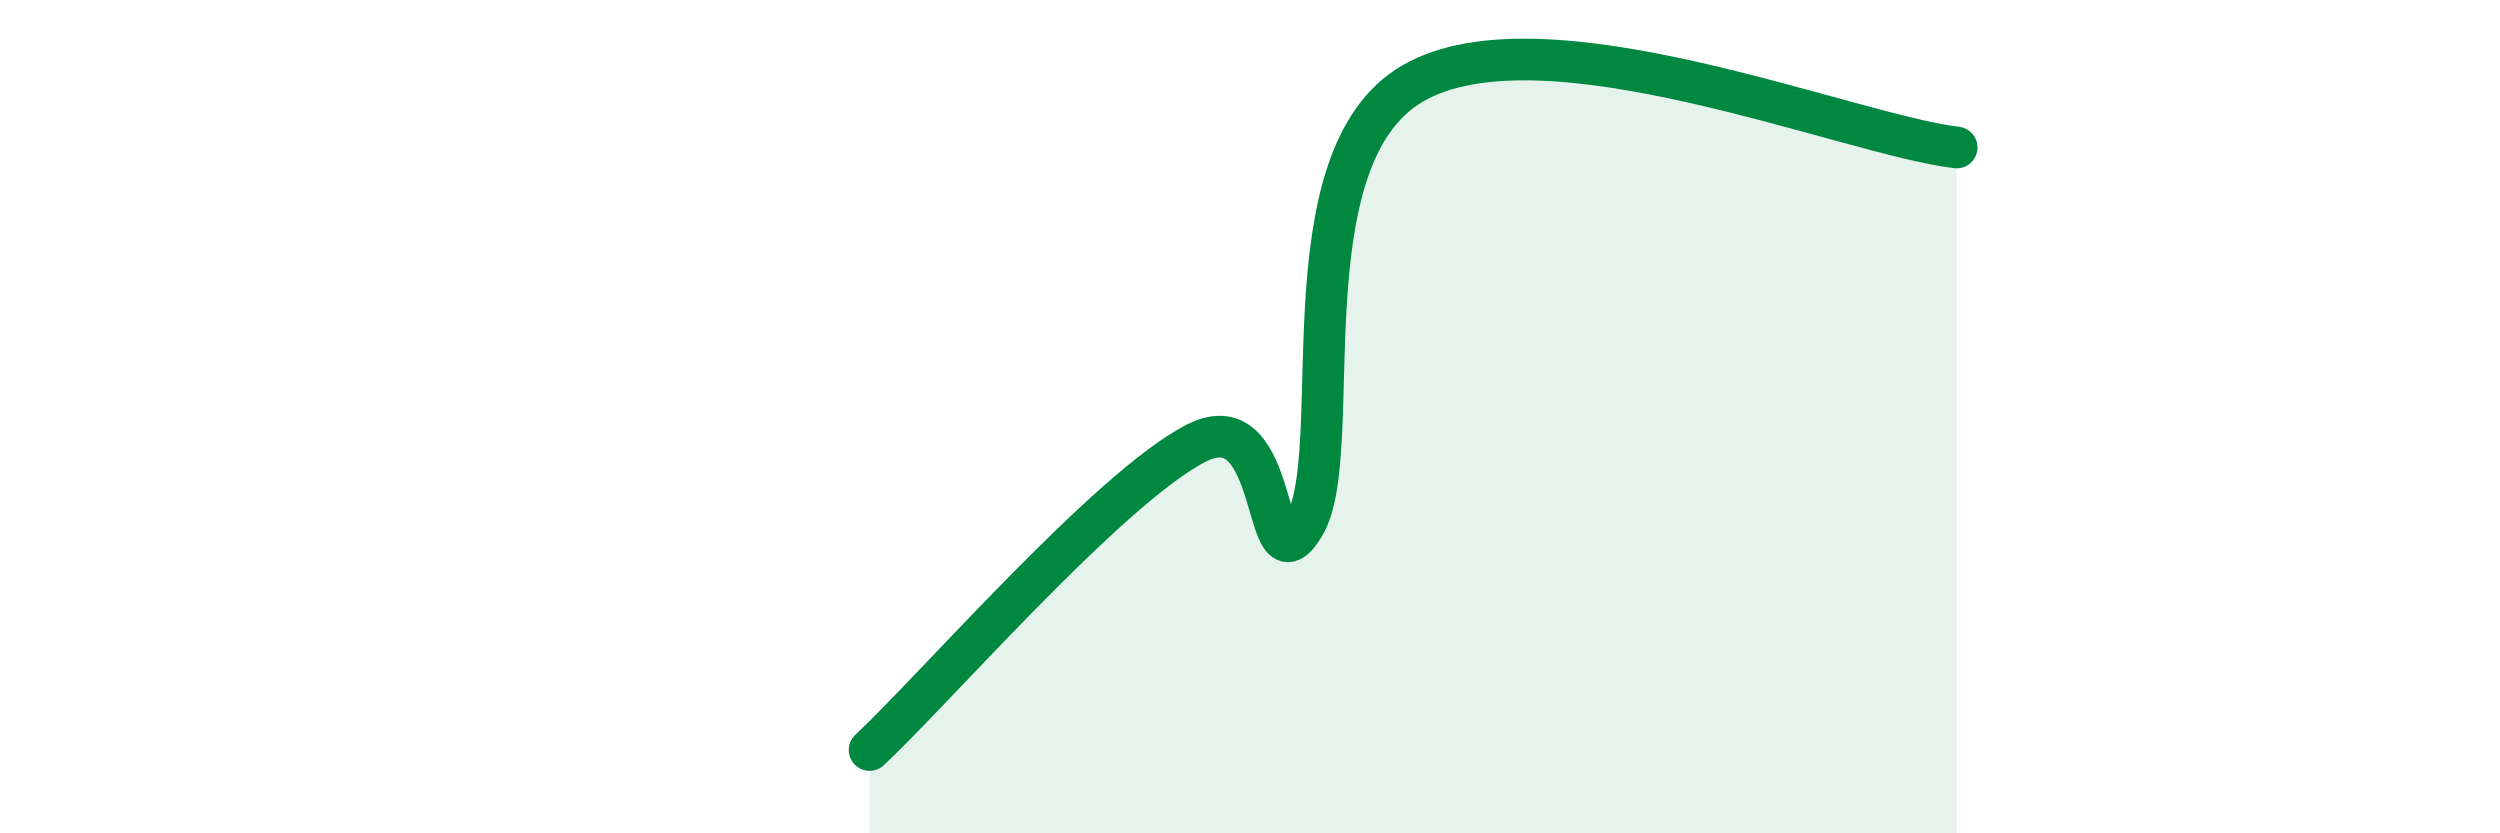
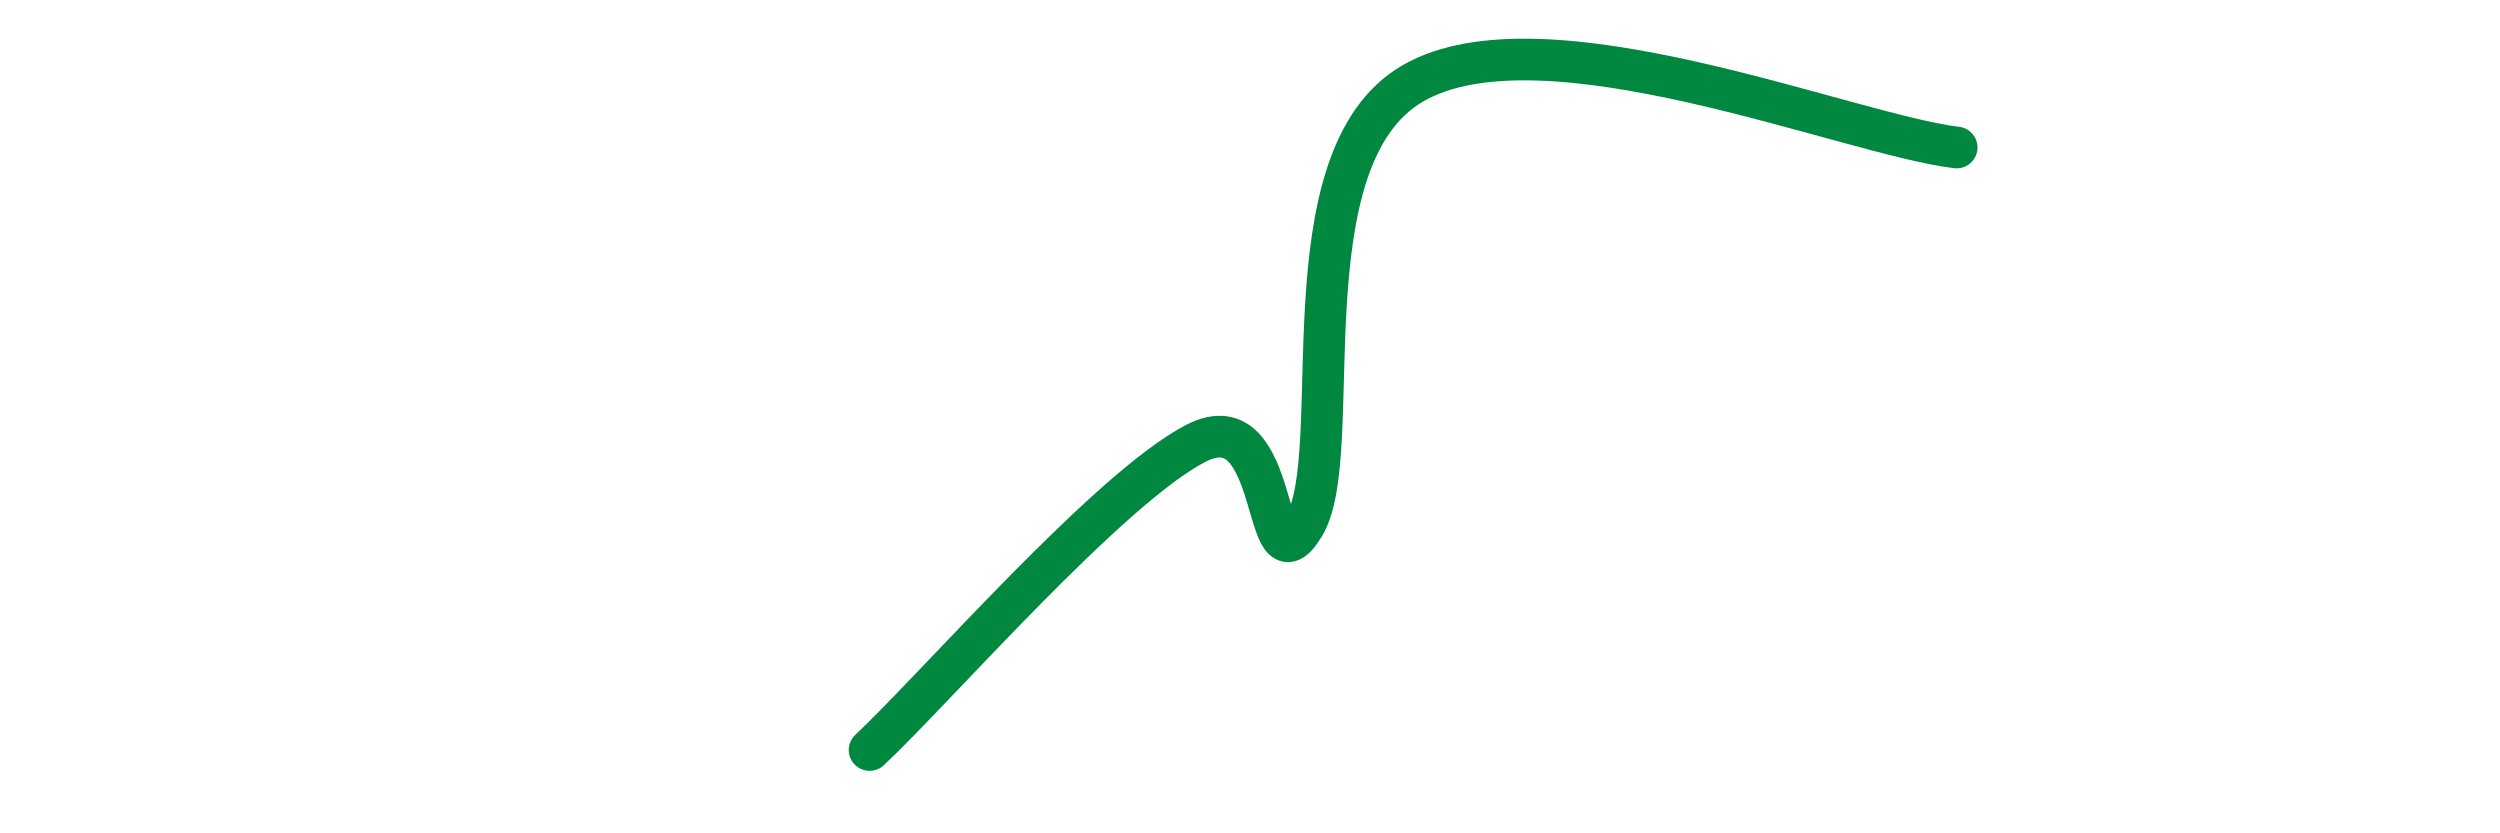
<svg xmlns="http://www.w3.org/2000/svg" width="60" height="20" viewBox="0 0 60 20">
-   <path d="M 20.87,18 C 22.44,16.53 26.61,11.72 28.7,10.64 C 30.79,9.56 30.26,14.34 31.3,12.61 C 32.34,10.88 30.78,3.81 33.91,2 C 37.04,0.19 44.35,3.23 46.96,3.54L46.96 20L20.87 20Z" fill="#008740" opacity="0.1" stroke-linecap="round" stroke-linejoin="round" />
  <path d="M 20.87,18 C 22.44,16.53 26.61,11.72 28.7,10.64 C 30.79,9.56 30.26,14.34 31.3,12.61 C 32.34,10.88 30.78,3.81 33.91,2 C 37.04,0.19 44.35,3.23 46.96,3.54" stroke="#008740" stroke-width="1" fill="none" stroke-linecap="round" stroke-linejoin="round" />
</svg>